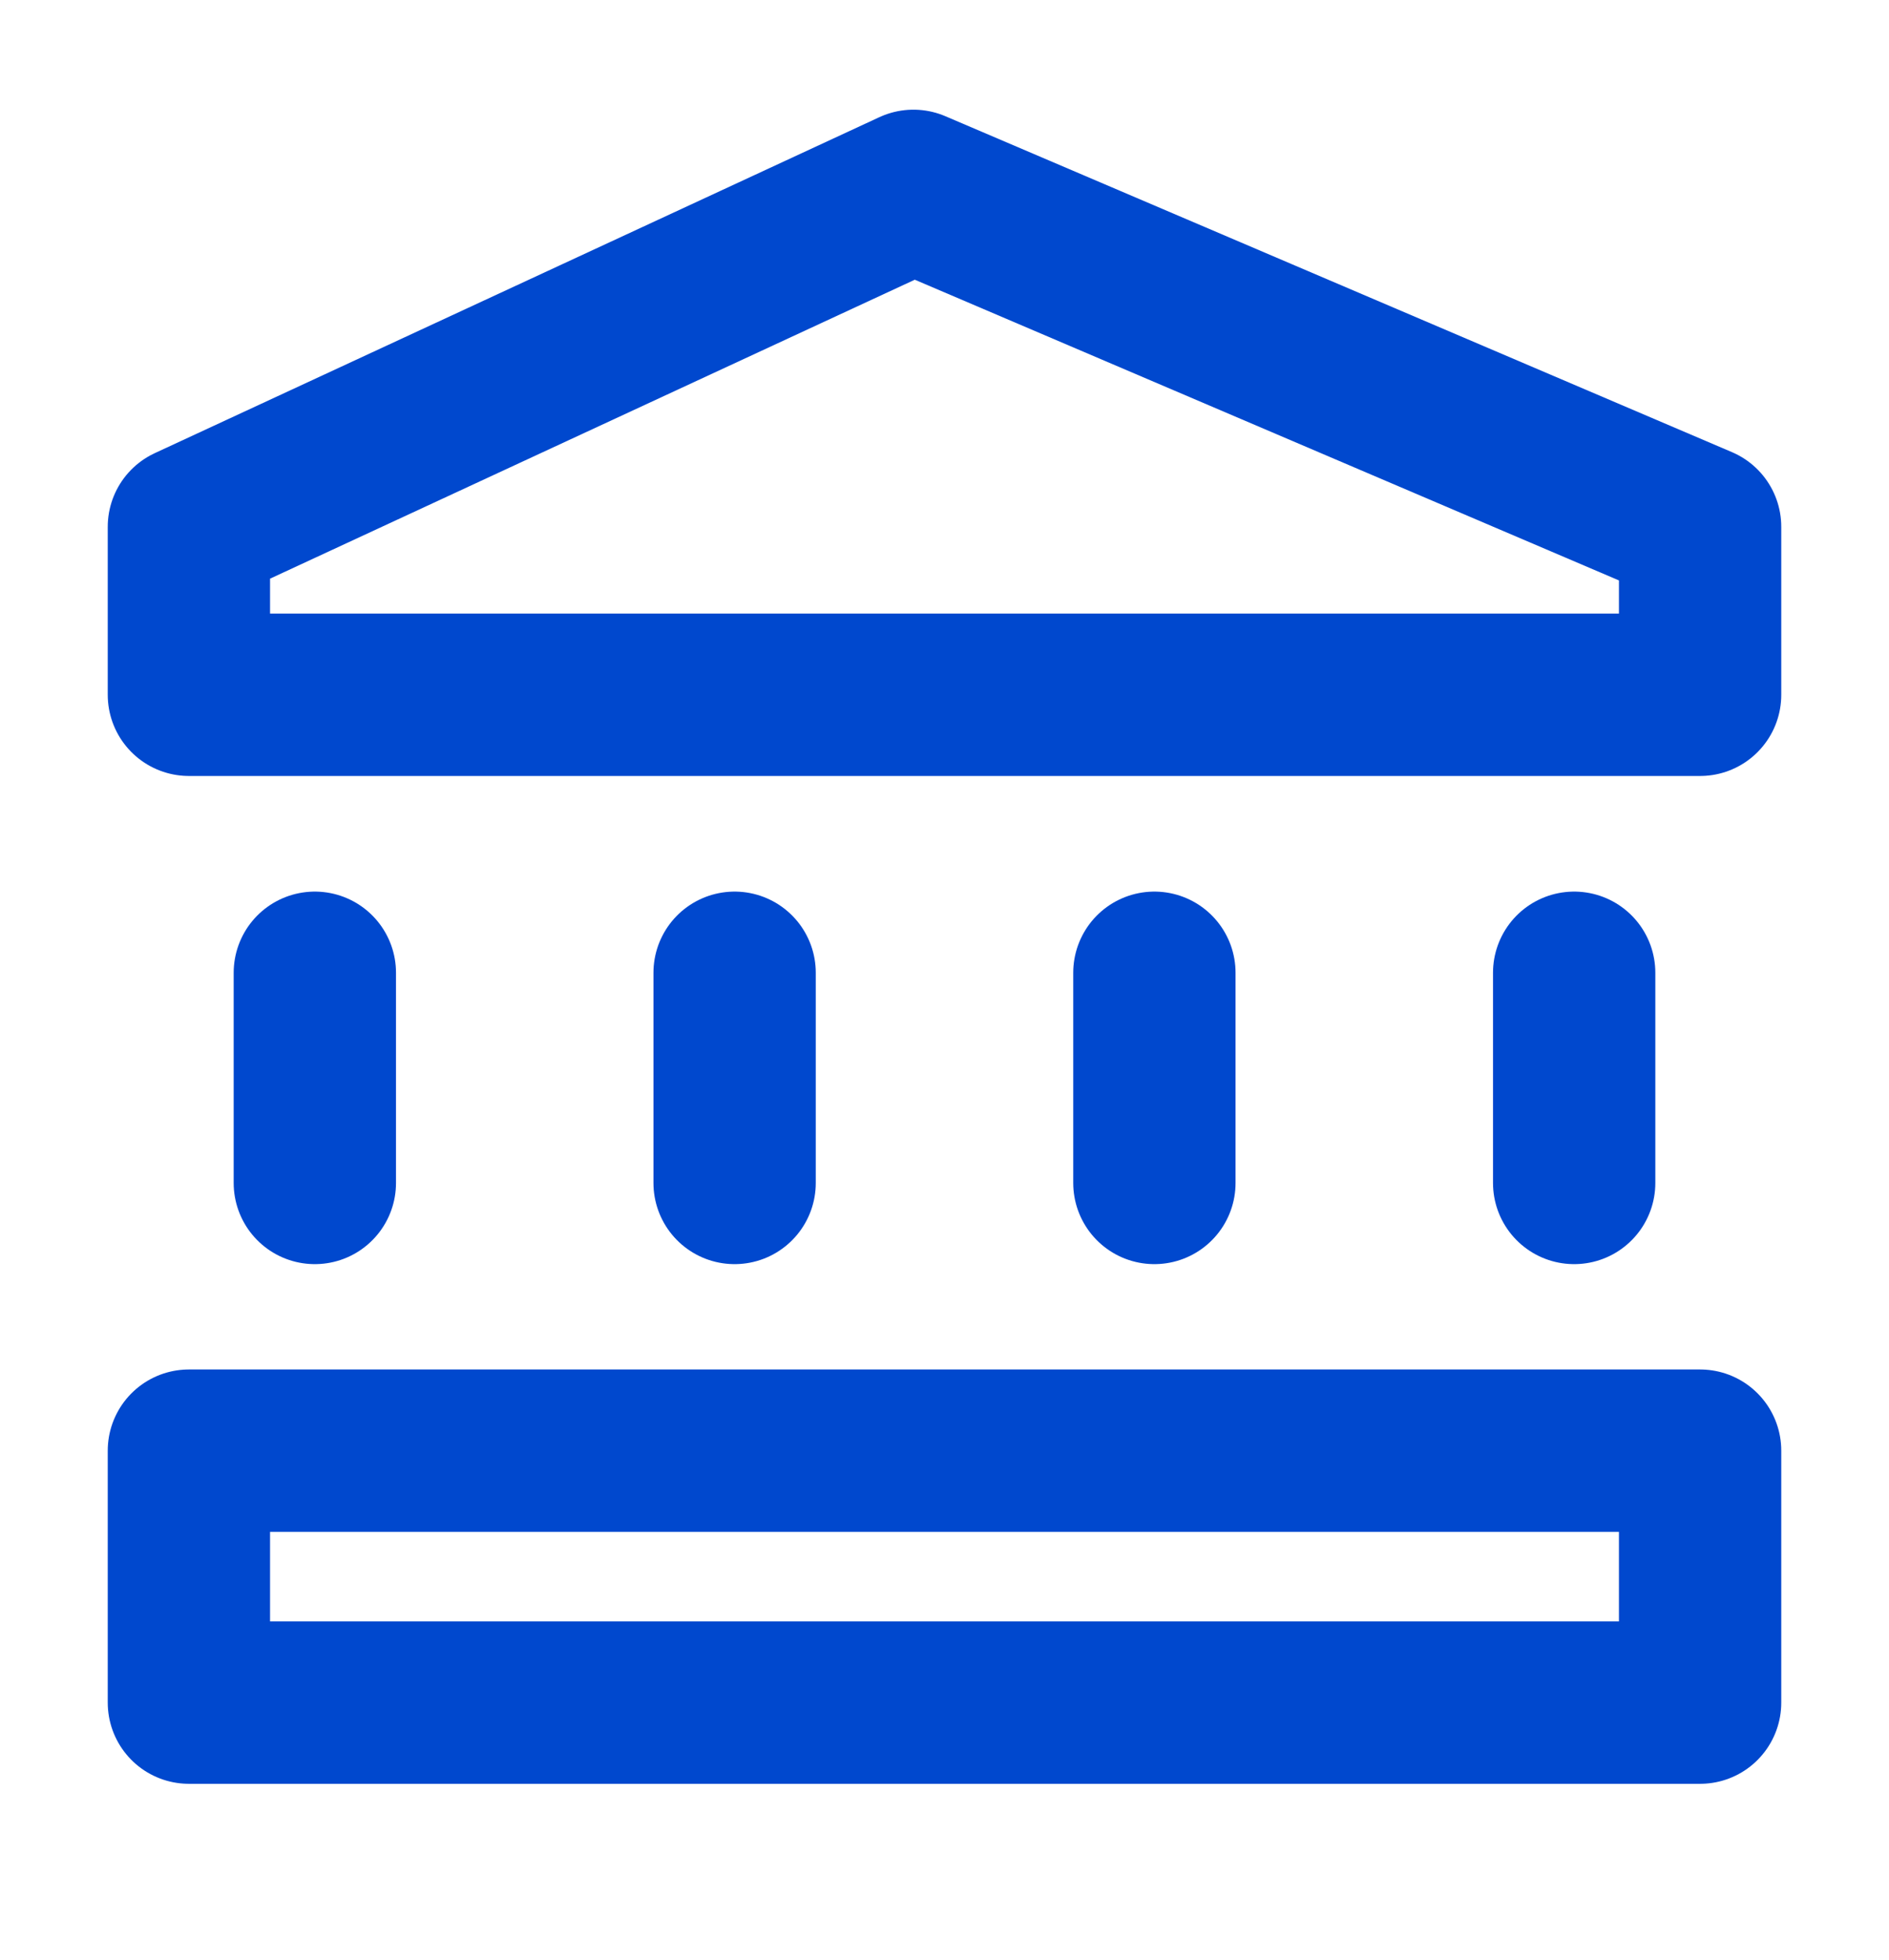
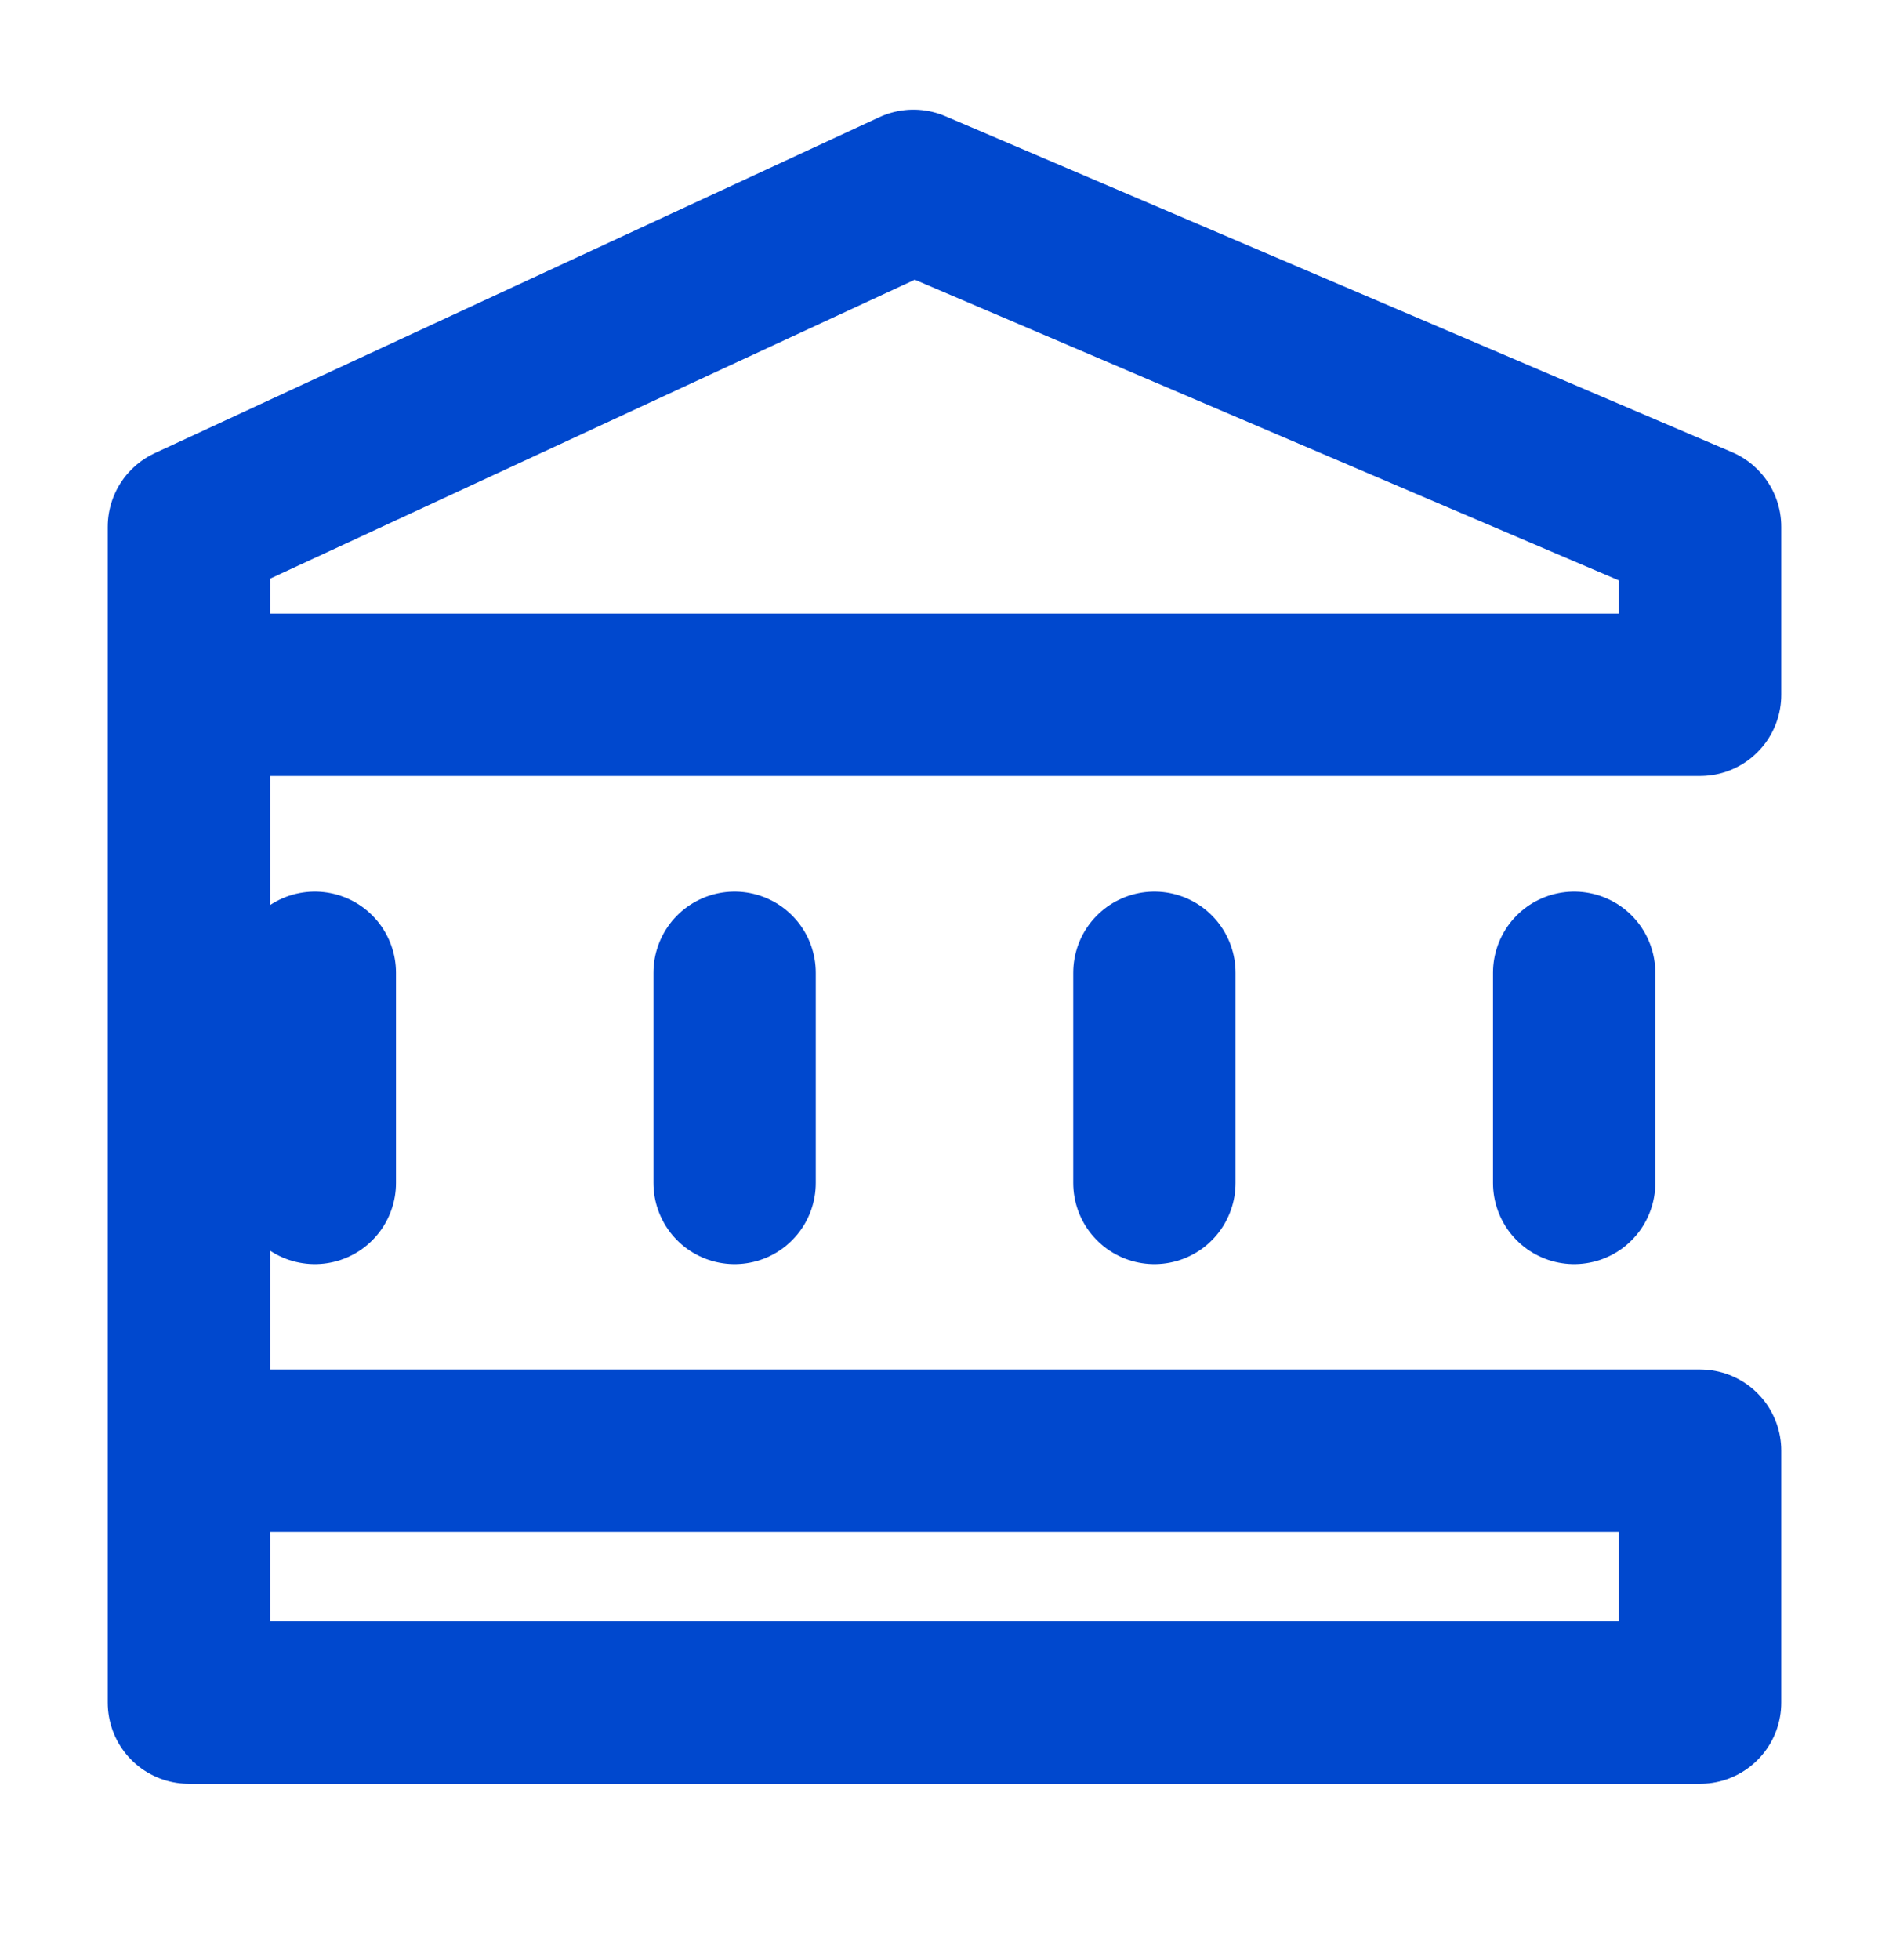
<svg xmlns="http://www.w3.org/2000/svg" width="27" height="28" viewBox="0 0 27 28" fill="none">
-   <path d="M4.5 16.902V13.899M10.5 16.902V13.899M16.5 16.902V13.899M22.5 16.902V13.899M2.7 20.727H24.3V24.327H2.7V20.727ZM2.7 9.927V7.527L13.056 2.727L24.3 7.527V9.927H2.7Z" stroke="#0048CE" stroke-width="2.32" stroke-linecap="round" stroke-linejoin="round" />
+   <path d="M4.5 16.902V13.899M10.5 16.902V13.899M16.5 16.902V13.899M22.5 16.902V13.899M2.7 20.727H24.3V24.327H2.7V20.727ZV7.527L13.056 2.727L24.3 7.527V9.927H2.7Z" stroke="#0048CE" stroke-width="2.32" stroke-linecap="round" stroke-linejoin="round" />
</svg>